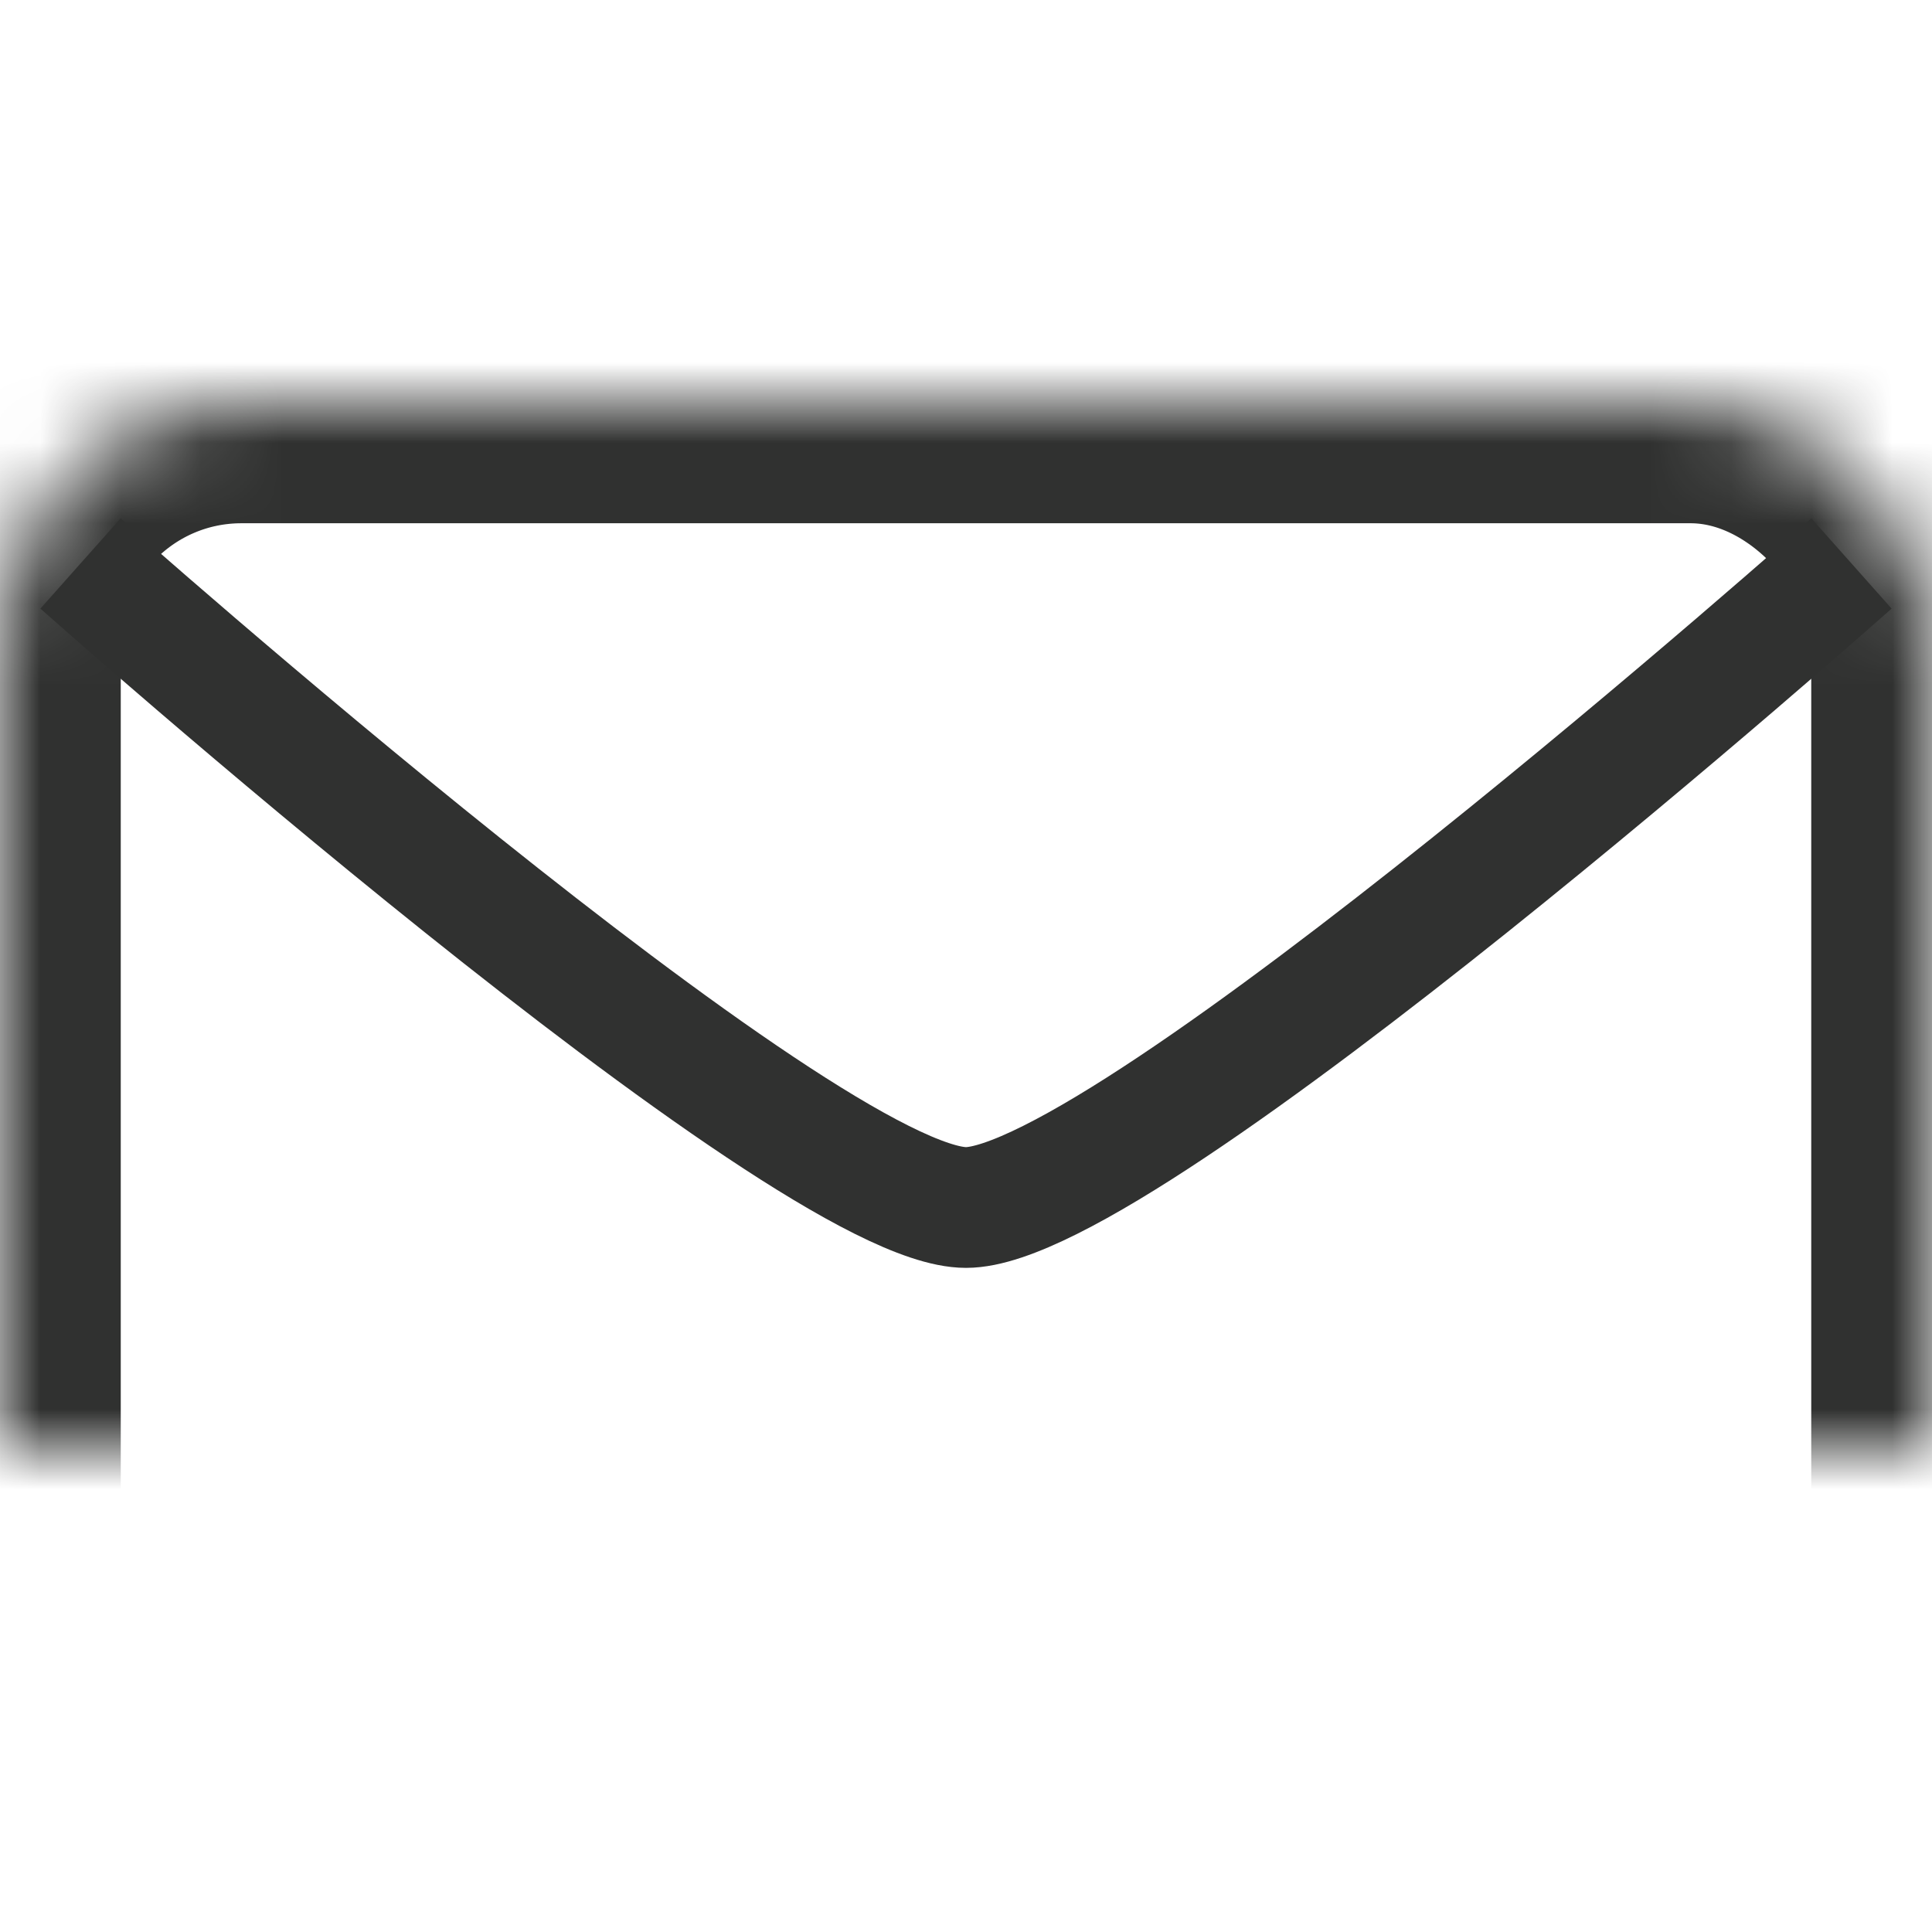
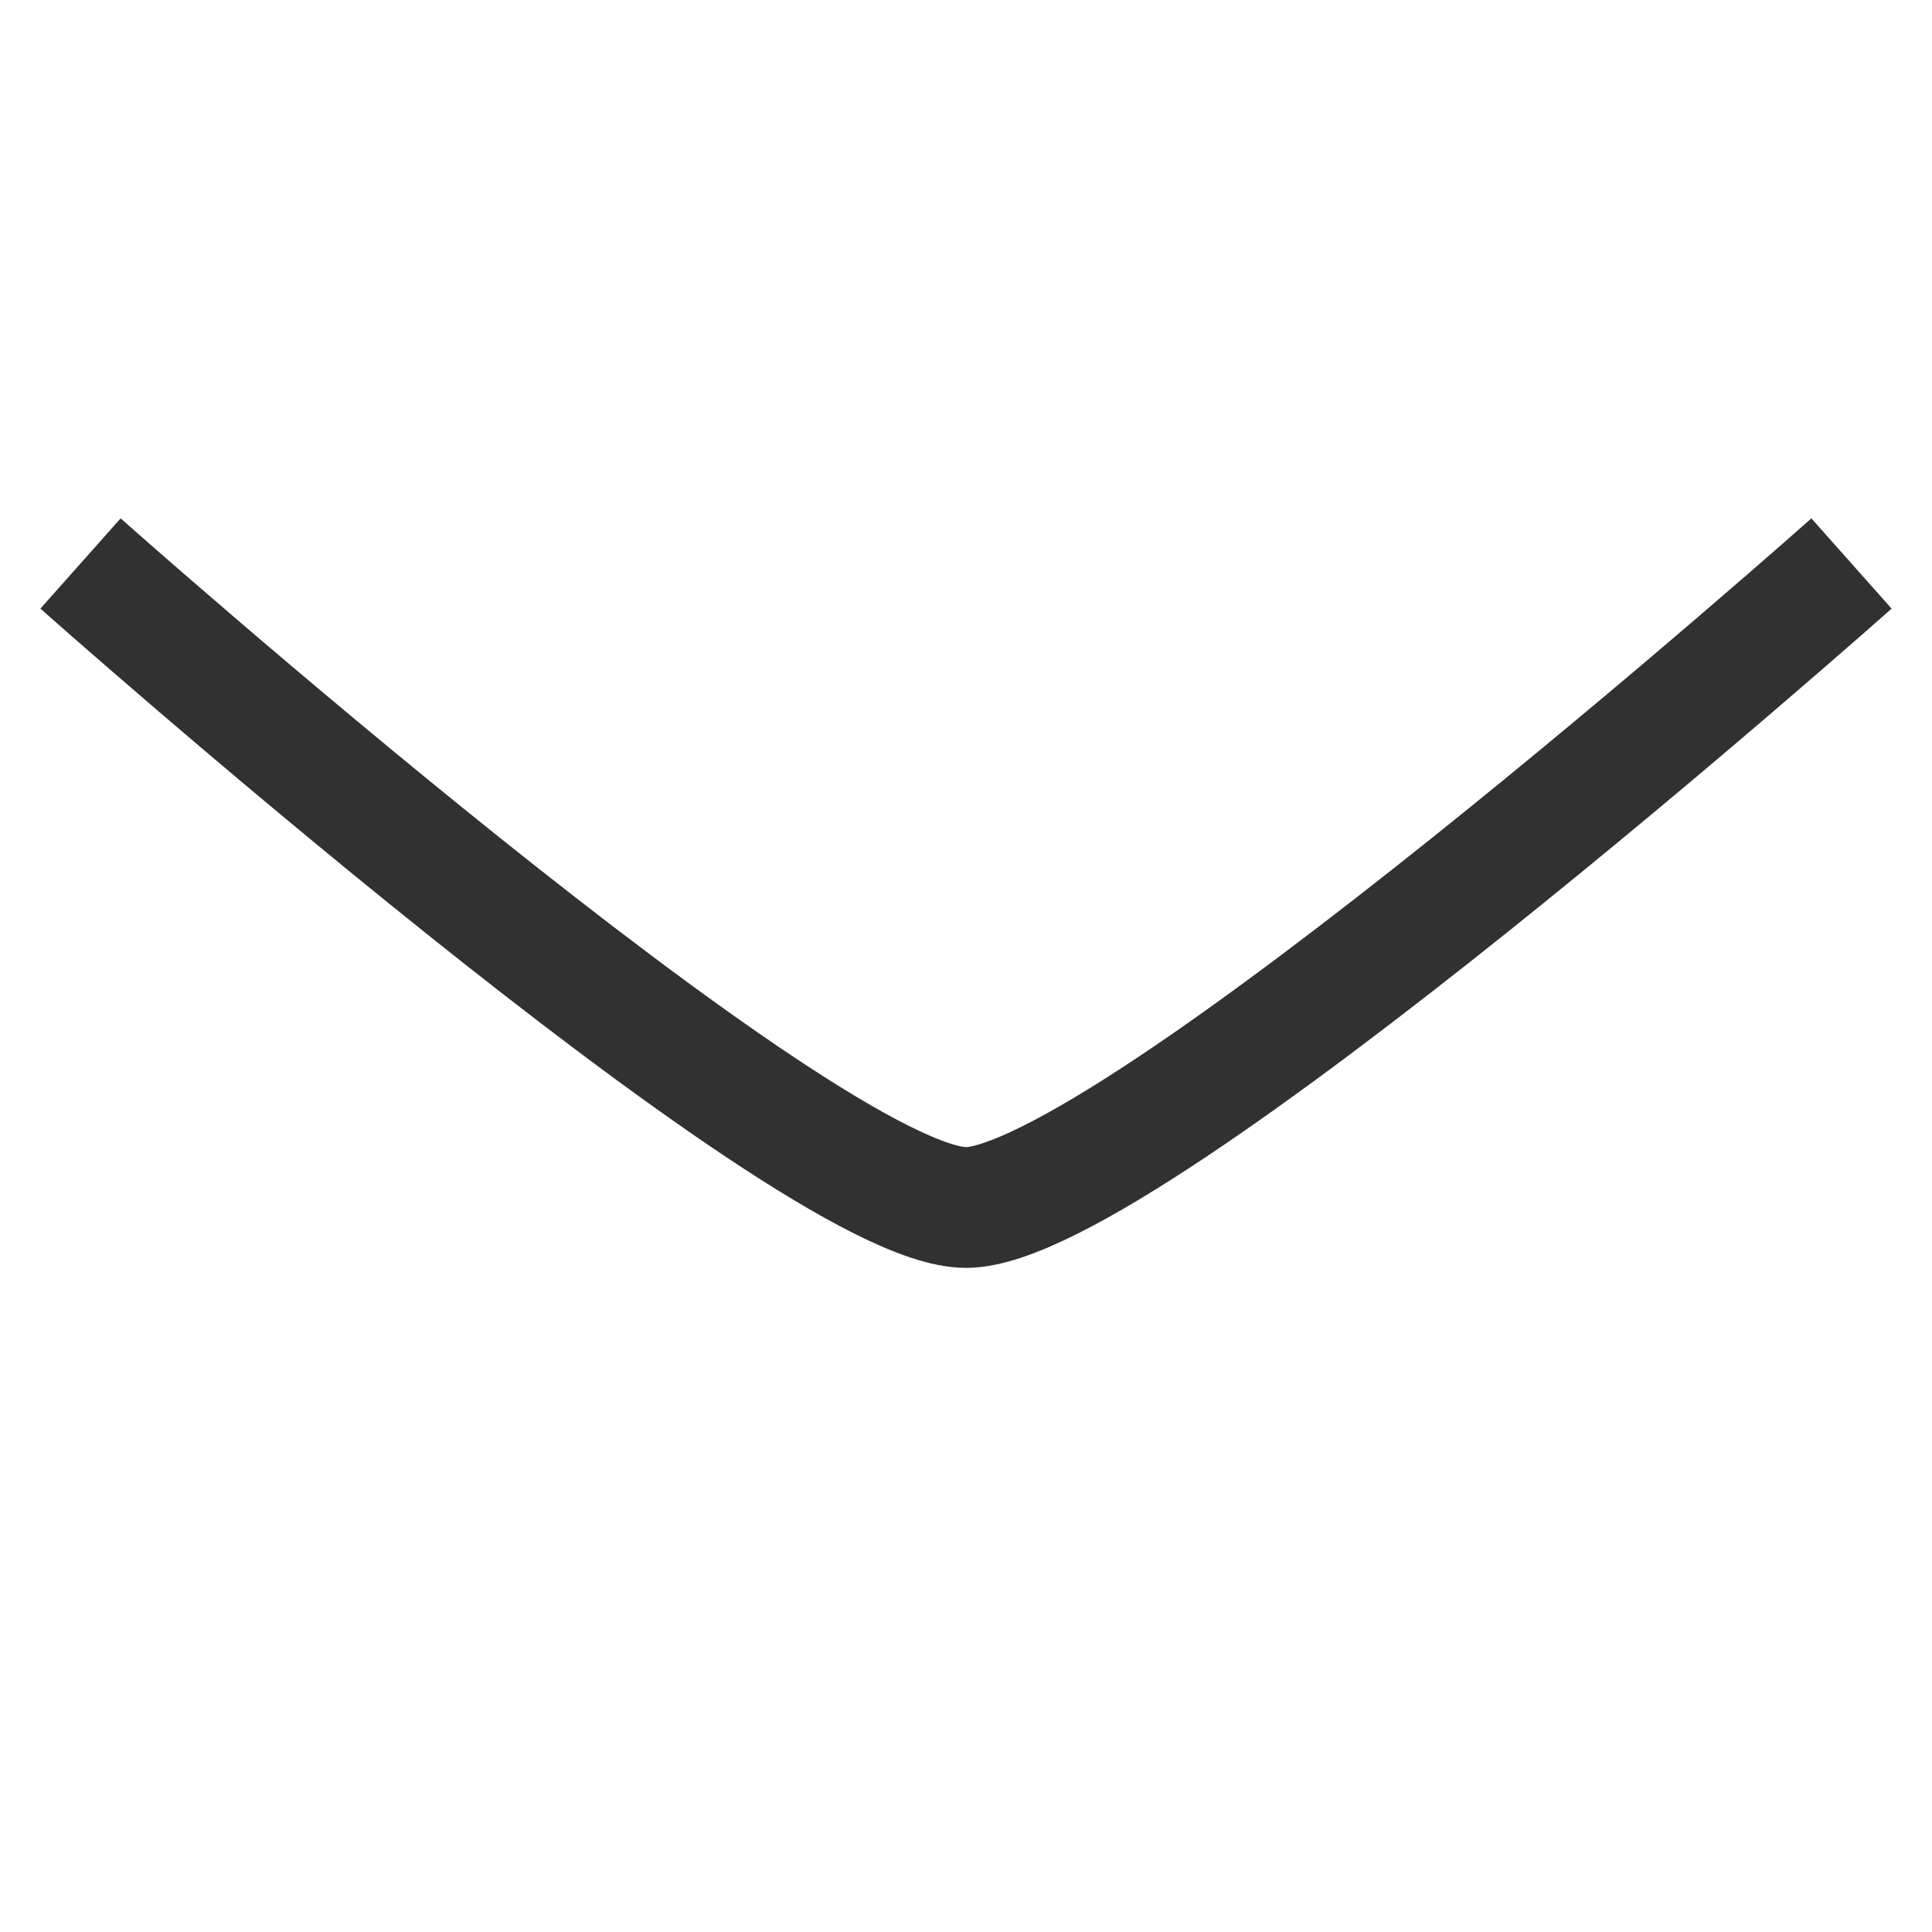
<svg xmlns="http://www.w3.org/2000/svg" xmlns:xlink="http://www.w3.org/1999/xlink" width="24px" height="24px" viewBox="0 0 24 24" version="1.1">
  <title>mail</title>
  <desc>Created with Sketch.</desc>
  <defs>
-     <rect id="path-1" x="0" y="5" width="24" height="18" rx="3" />
    <mask id="mask-2" maskContentUnits="userSpaceOnUse" maskUnits="objectBoundingBox" x="0" y="0" width="24" height="18" fill="white">
      <use xlink:href="#path-1" />
    </mask>
  </defs>
  <g id="Symbols" stroke="none" stroke-width="1" fill="none" fill-rule="evenodd">
    <g id="mail" stroke="#303130">
      <use id="Rectangle" mask="url(#mask-2)" stroke-width="3" xlink:href="#path-1" />
      <path d="M1,7 C1,7 10,15 12,15 C14,15 23,7 23,7" id="Path-2" stroke-width="1.5" />
    </g>
  </g>
</svg>